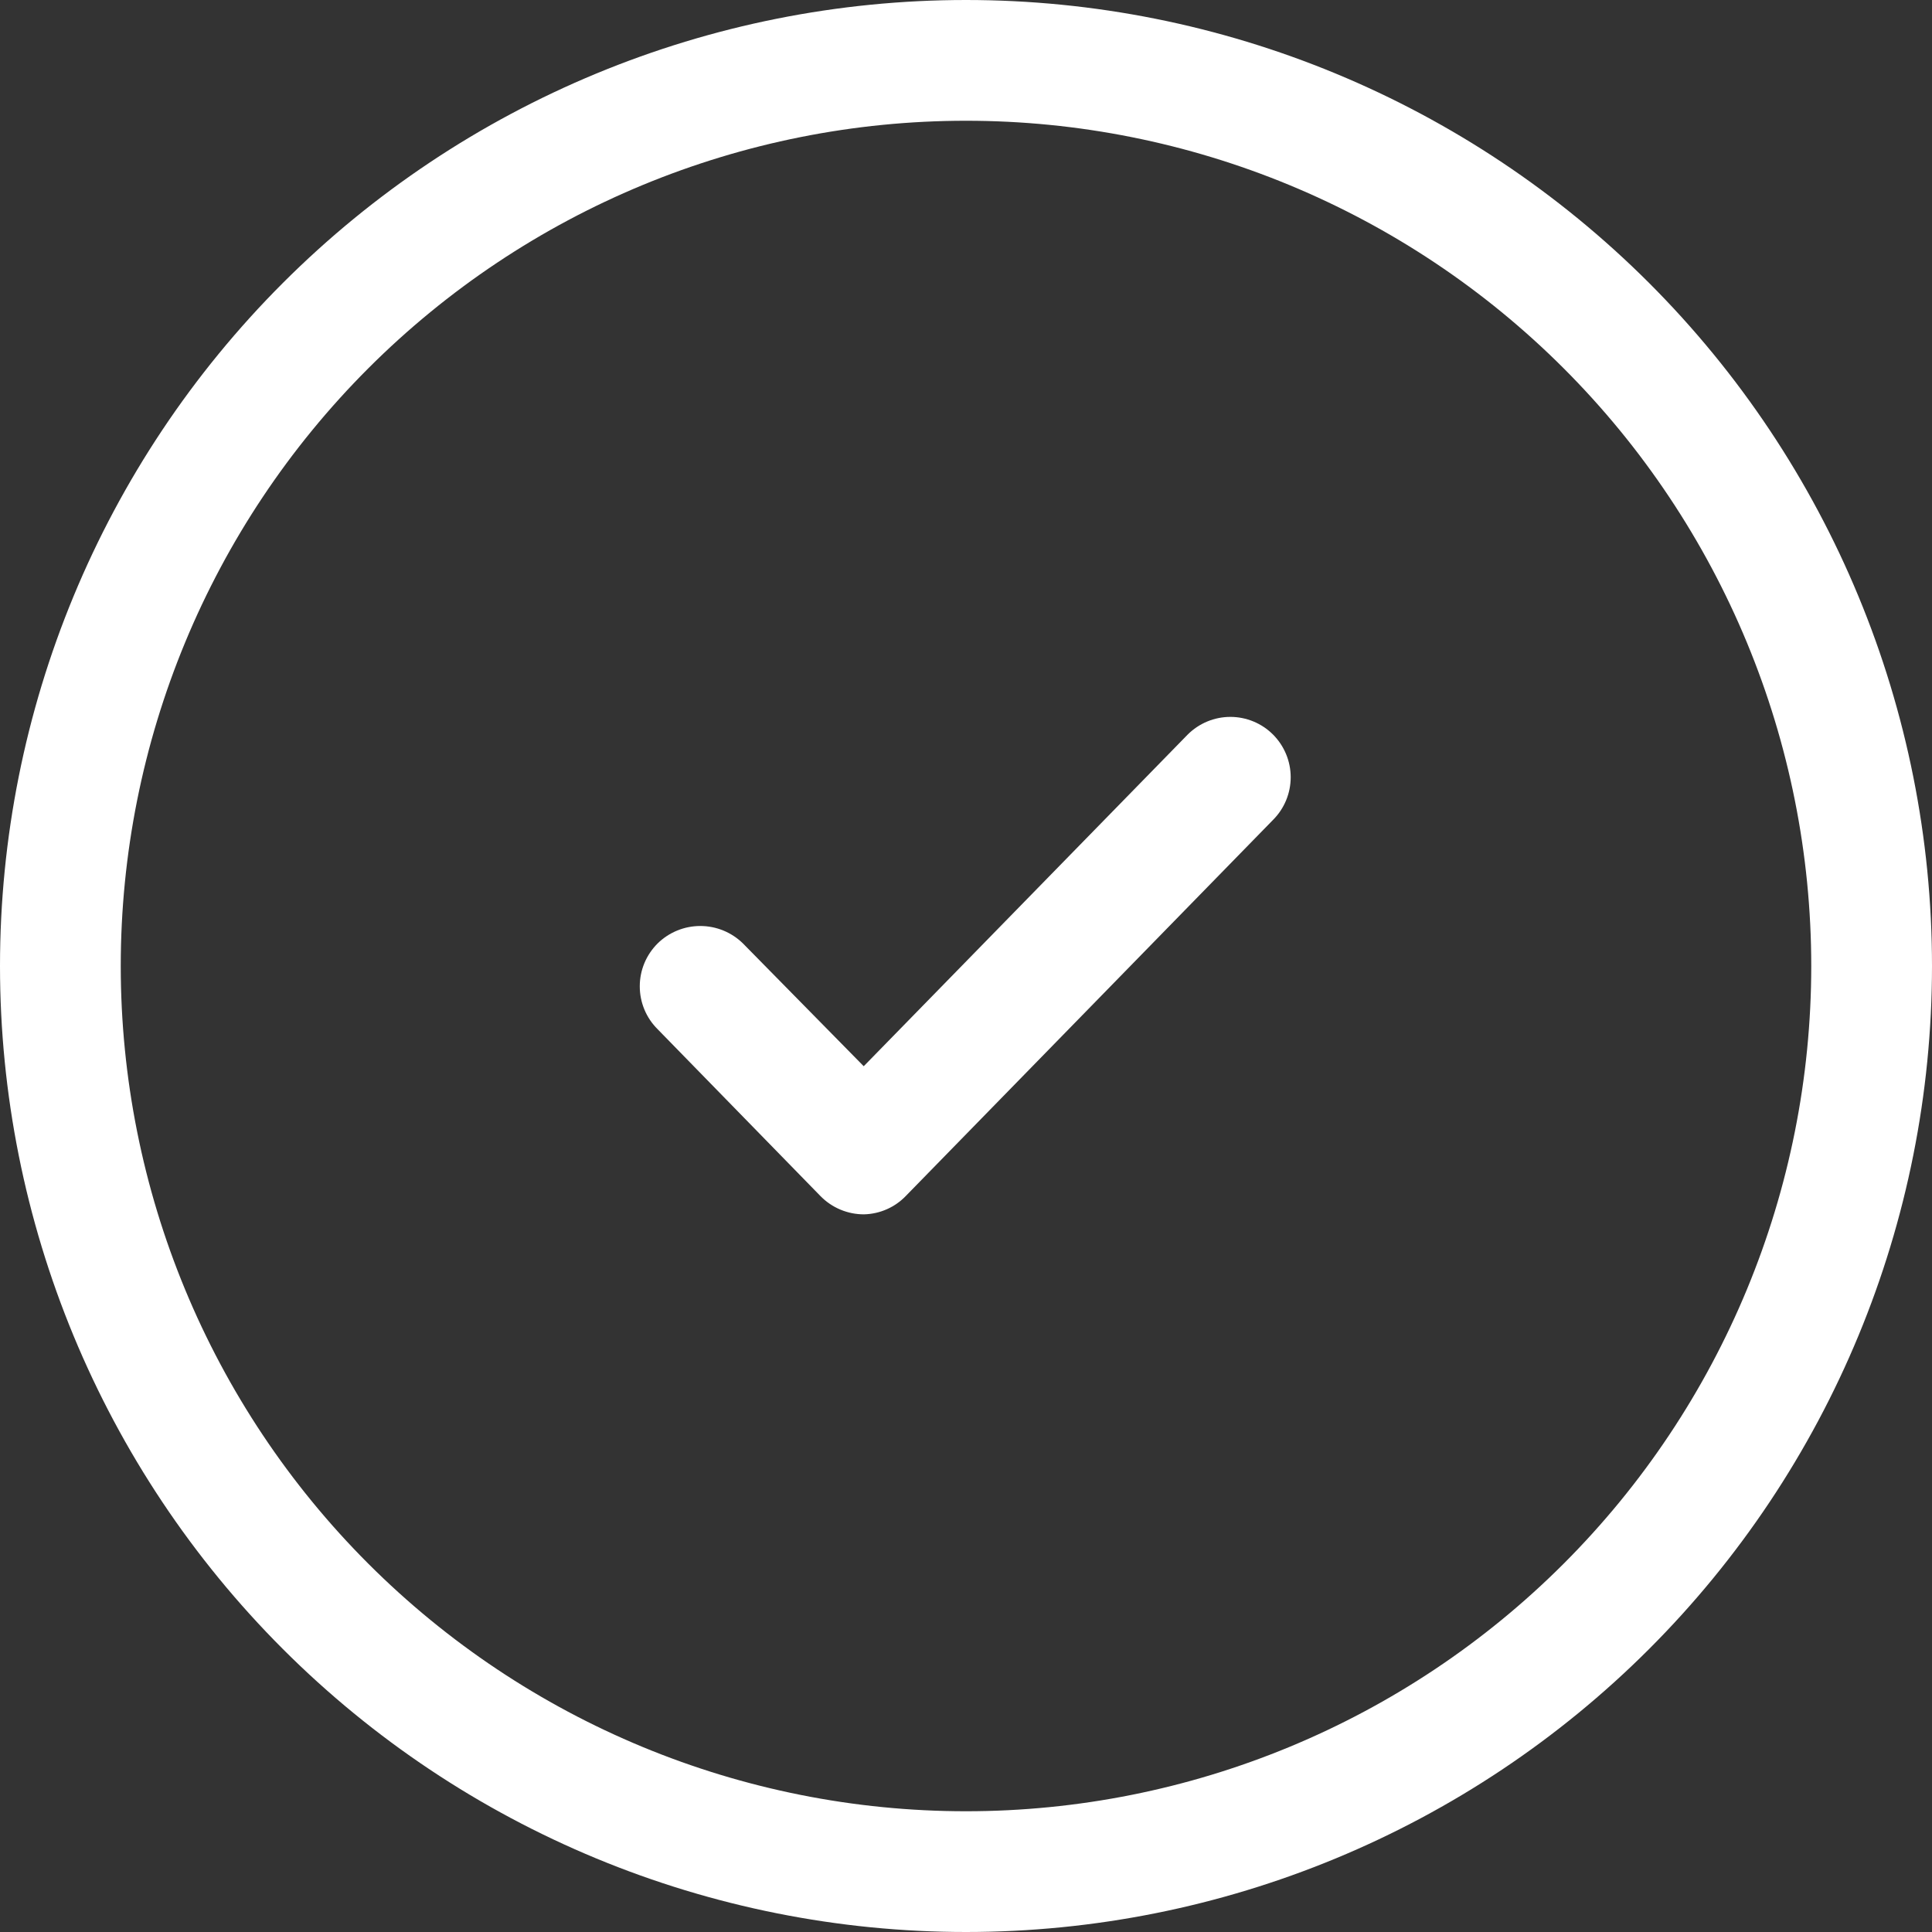
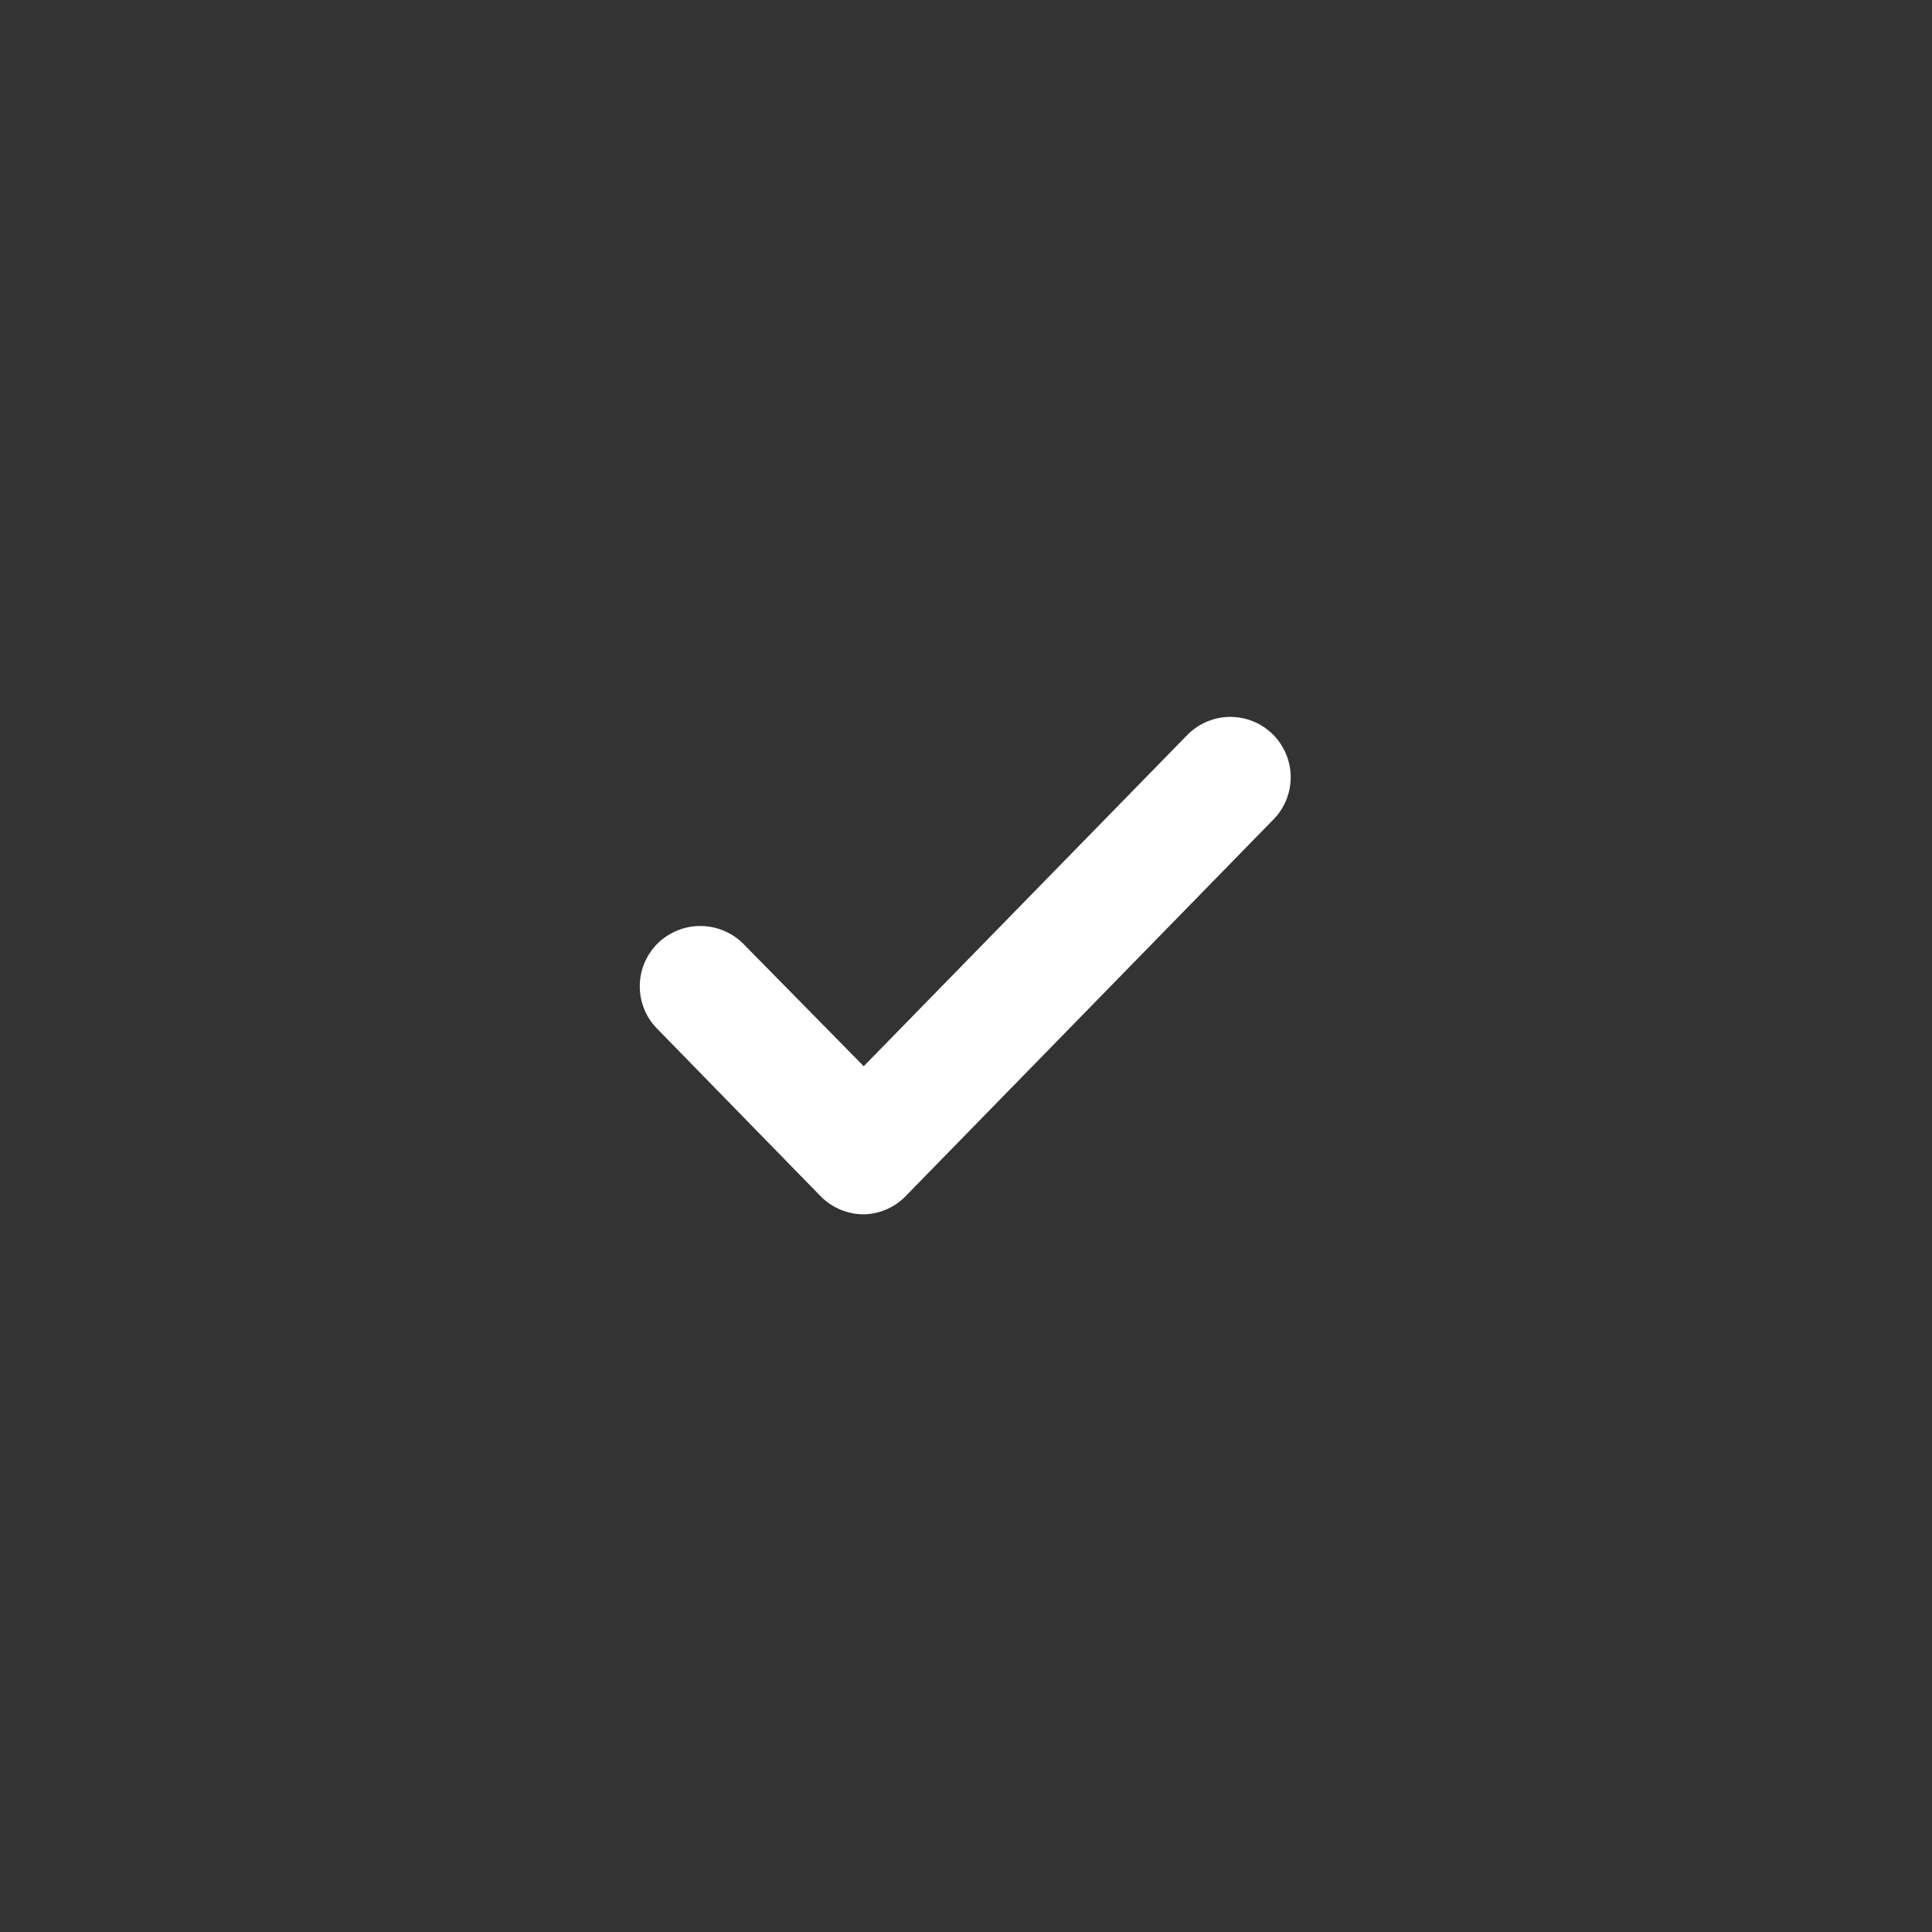
<svg xmlns="http://www.w3.org/2000/svg" width="48" height="48" viewBox="0 0 48 48" fill="none">
  <rect x="0" y="0" width="48" height="48" fill="#333333" stroke="none" />
-   <path d="M24 48C17.635 48 11.53 45.471 7.029 40.971C2.528 36.47 0 30.365 0 24C0 17.635 2.528 11.53 7.029 7.029C11.53 2.529 17.635 0 24 0C30.365 0 36.469 2.529 40.97 7.029C45.471 11.53 48 17.635 48 24C48 30.365 45.471 36.47 40.97 40.971C36.469 45.471 30.365 48 24 48ZM24 3C18.43 3 13.089 5.212 9.15 9.151C5.212 13.089 3 18.43 3 24C3 29.57 5.212 34.911 9.15 38.849C13.089 42.788 18.43 45 24 45C29.57 45 34.911 42.788 38.849 38.849C42.787 34.911 45 29.57 45 24C45 18.43 42.787 13.089 38.849 9.151C34.911 5.212 29.57 3 24 3Z" fill="white" />
  <path d="M21.468 30.17C21.267 30.171 21.068 30.131 20.883 30.054C20.697 29.977 20.529 29.863 20.388 29.72L16.338 25.57C16.198 25.431 16.086 25.265 16.01 25.082C15.934 24.899 15.895 24.703 15.895 24.505C15.895 24.307 15.934 24.111 16.01 23.928C16.086 23.746 16.198 23.58 16.338 23.44C16.621 23.162 17.002 23.006 17.398 23.006C17.795 23.006 18.176 23.162 18.459 23.44L21.459 26.49L29.508 18.25C29.79 17.969 30.171 17.811 30.568 17.811C30.966 17.811 31.347 17.969 31.628 18.25C31.909 18.532 32.067 18.913 32.067 19.31C32.067 19.708 31.909 20.089 31.628 20.37L22.508 29.71C22.236 29.995 21.862 30.16 21.468 30.17Z" fill="white" />
</svg>